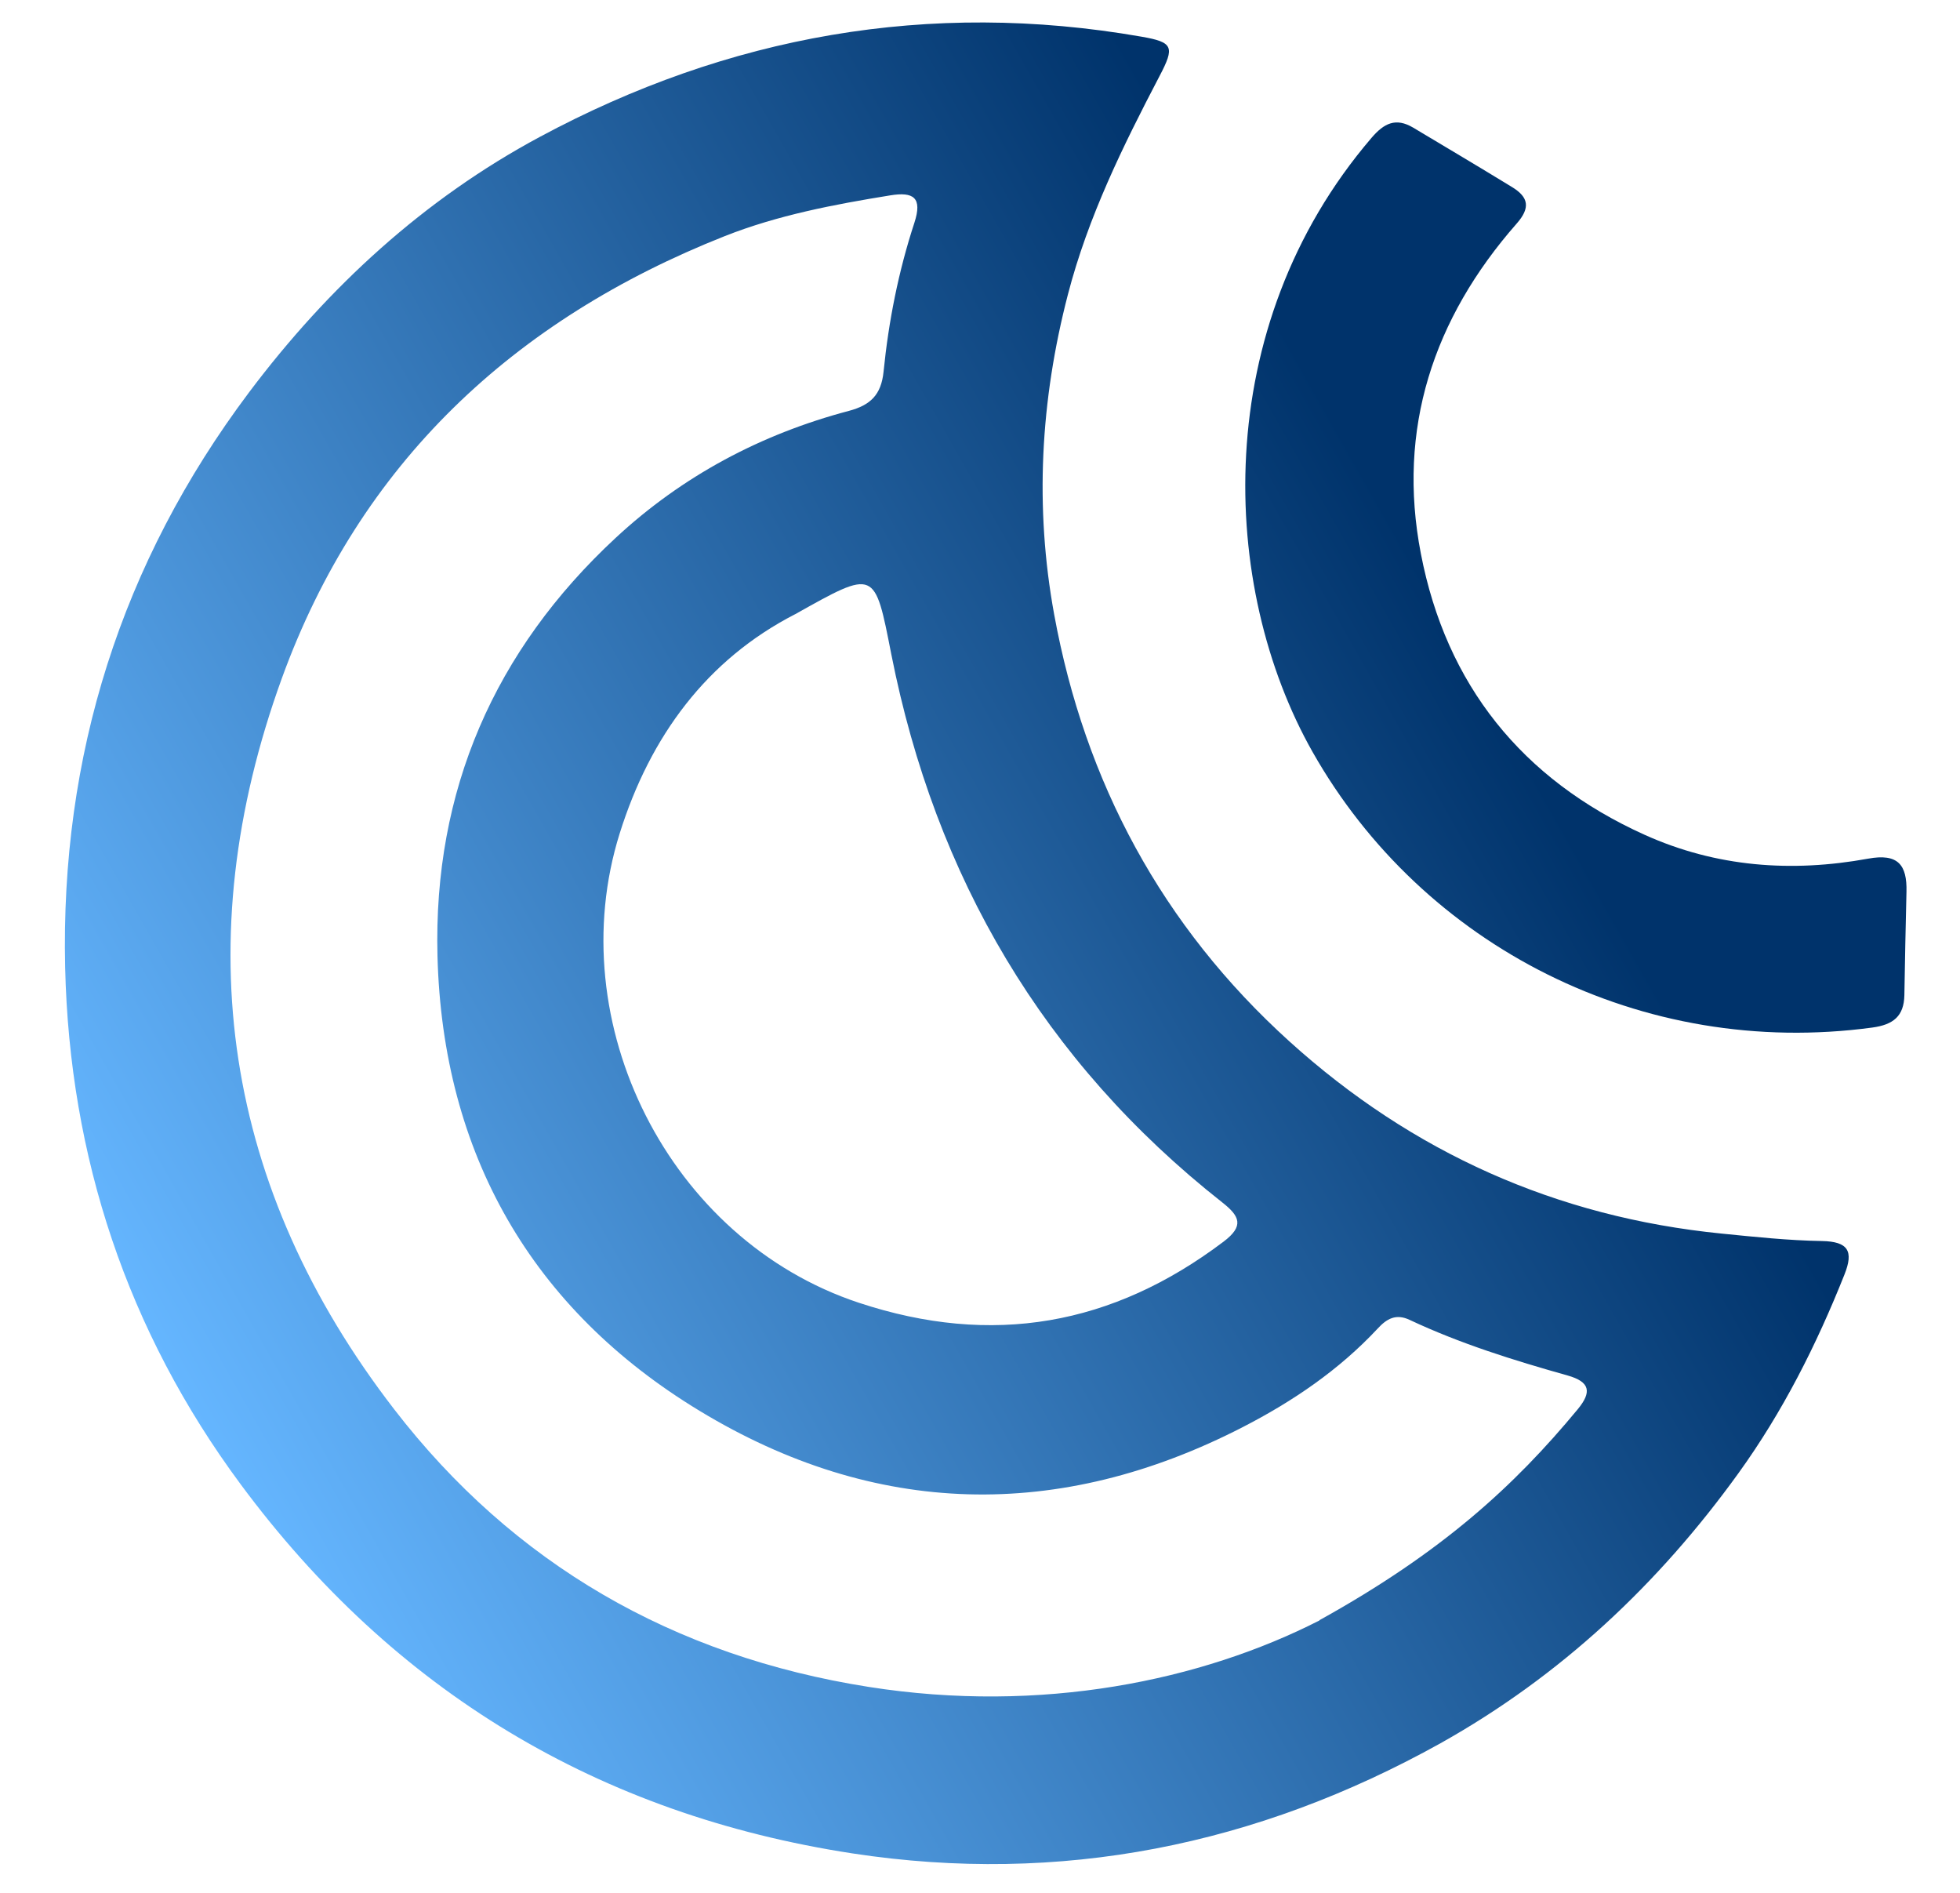
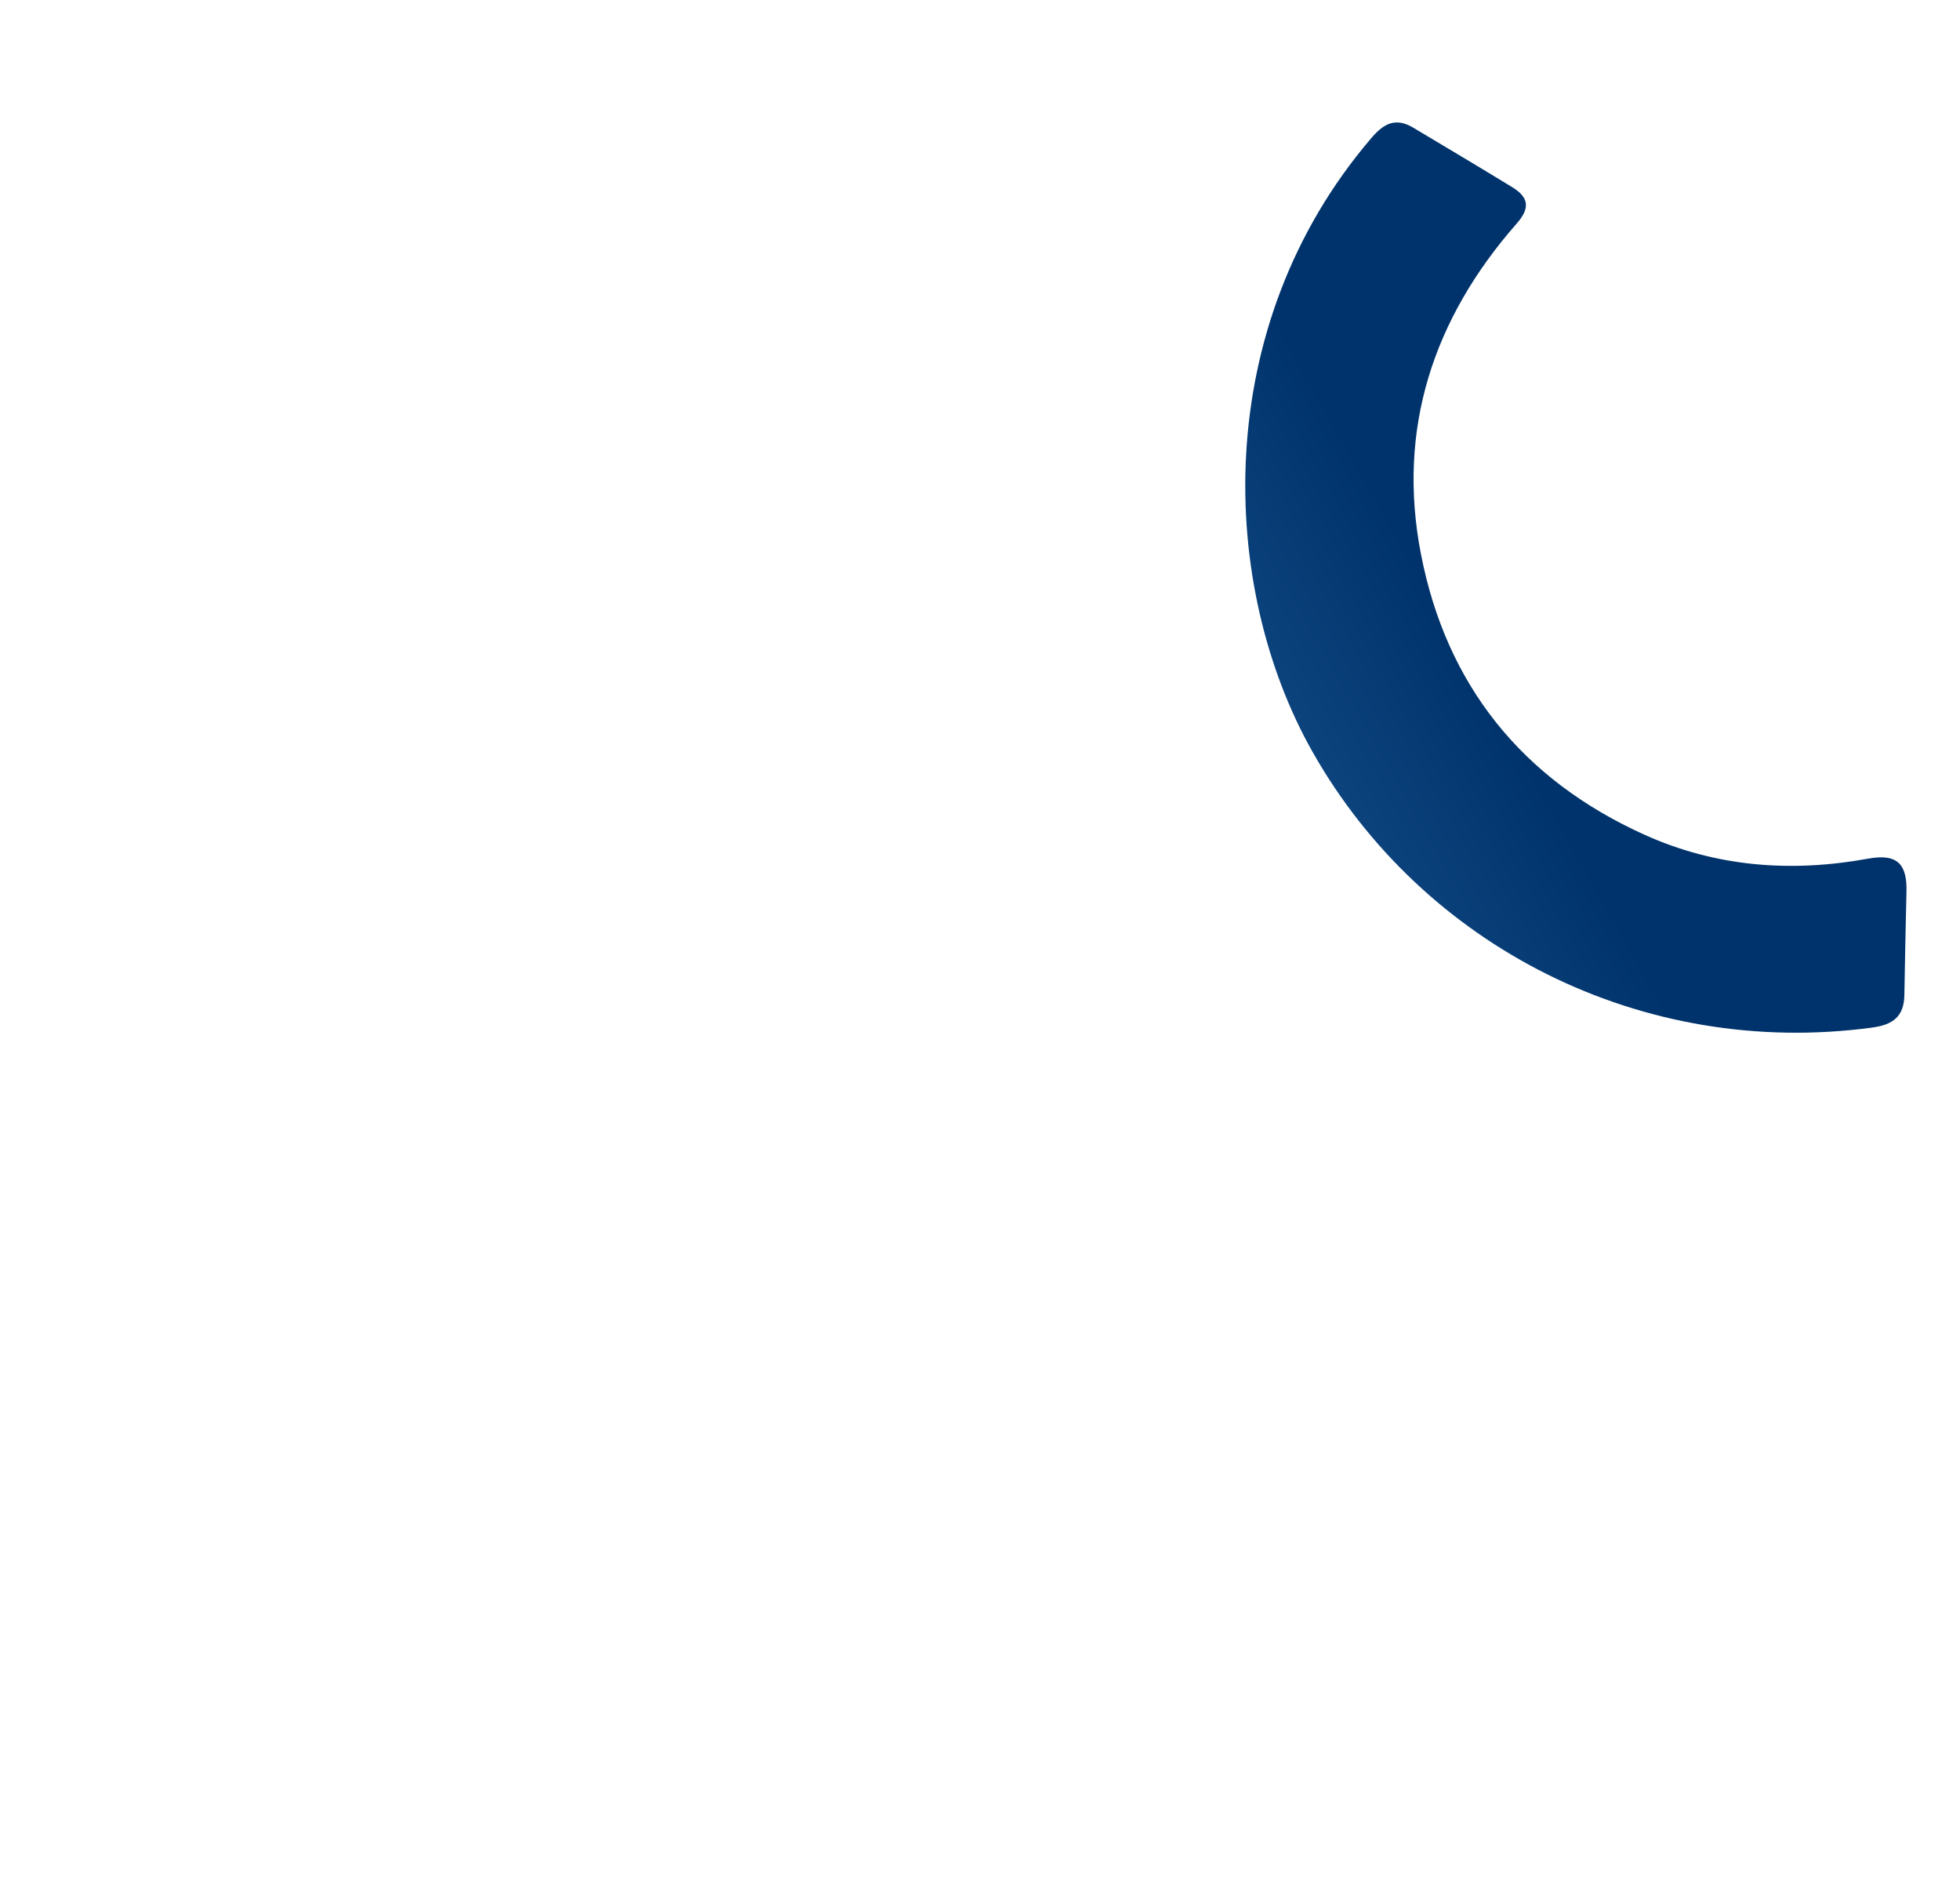
<svg xmlns="http://www.w3.org/2000/svg" width="29" height="28" viewBox="0 0 29 28" fill="none">
-   <path d="M21.314 25.787C18.596 27.3 15.687 27.886 12.615 27.417C8.864 26.843 5.829 25.019 3.561 21.957C1.88 19.688 1.029 17.112 0.964 14.311C0.893 11.185 1.789 8.33 3.684 5.805C4.859 4.242 6.275 2.944 7.987 2.025C10.771 0.529 13.747 -0.005 16.886 0.542C17.36 0.624 17.384 0.692 17.156 1.126C16.614 2.163 16.099 3.208 15.801 4.355C15.393 5.924 15.308 7.505 15.597 9.087C16.051 11.572 17.195 13.702 19.079 15.406C20.896 17.049 23.028 18.004 25.473 18.248C25.965 18.297 26.46 18.35 26.955 18.358C27.347 18.365 27.429 18.507 27.29 18.855C26.877 19.893 26.377 20.885 25.723 21.791C24.539 23.433 23.093 24.791 21.314 25.787ZM19.524 23.966C21.337 22.961 22.405 21.981 23.342 20.849C23.556 20.591 23.527 20.441 23.194 20.347C22.398 20.123 21.607 19.877 20.858 19.525C20.656 19.429 20.519 19.506 20.384 19.653C19.813 20.265 19.131 20.728 18.391 21.109C15.668 22.511 12.942 22.441 10.351 20.87C7.868 19.366 6.549 17.067 6.473 14.142C6.41 11.697 7.315 9.621 9.111 7.955C10.096 7.041 11.259 6.422 12.56 6.078C12.879 5.993 13.038 5.841 13.073 5.499C13.148 4.751 13.294 4.012 13.529 3.296C13.651 2.922 13.516 2.834 13.172 2.89C12.339 3.025 11.507 3.183 10.723 3.493C7.6 4.729 5.324 6.854 4.169 10.037C2.76 13.924 3.313 17.582 5.833 20.848C7.594 23.131 9.963 24.5 12.855 24.954C15.409 25.356 17.78 24.86 19.524 23.97L19.524 23.966ZM11.764 9.086C10.457 9.758 9.62 10.891 9.169 12.328C8.29 15.129 9.897 18.341 12.707 19.271C14.677 19.923 16.459 19.61 18.104 18.367C18.408 18.137 18.347 17.993 18.086 17.788C15.437 15.702 13.839 12.973 13.188 9.68C12.94 8.419 12.957 8.417 11.763 9.087L11.764 9.086Z" fill="url(#paint0_linear_327_1891)" />
  <path d="M20.293 2.039C20.479 1.822 20.652 1.736 20.909 1.888C21.399 2.181 21.888 2.471 22.375 2.769C22.616 2.917 22.648 3.073 22.439 3.309C21.207 4.712 20.666 6.345 21.023 8.19C21.397 10.129 22.518 11.529 24.332 12.348C25.395 12.828 26.509 12.908 27.64 12.702C28.084 12.62 28.218 12.794 28.208 13.192C28.196 13.701 28.185 14.212 28.177 14.721C28.171 15.034 28.011 15.158 27.704 15.2C24.296 15.662 21.05 14.001 19.42 11.122C18.041 8.684 17.889 4.846 20.293 2.039Z" fill="url(#paint1_linear_327_1891)" />
  <defs>
    <linearGradient id="paint0_linear_327_1891" x1="21.779" y1="9.787" x2="2.673" y2="20.598" gradientUnits="userSpaceOnUse">
      <stop stop-color="#00336B" />
      <stop offset="1" stop-color="#65B6FF" />
    </linearGradient>
    <linearGradient id="paint1_linear_327_1891" x1="21.779" y1="9.787" x2="2.673" y2="20.598" gradientUnits="userSpaceOnUse">
      <stop stop-color="#00336B" />
      <stop offset="1" stop-color="#65B6FF" />
    </linearGradient>
  </defs>
</svg>